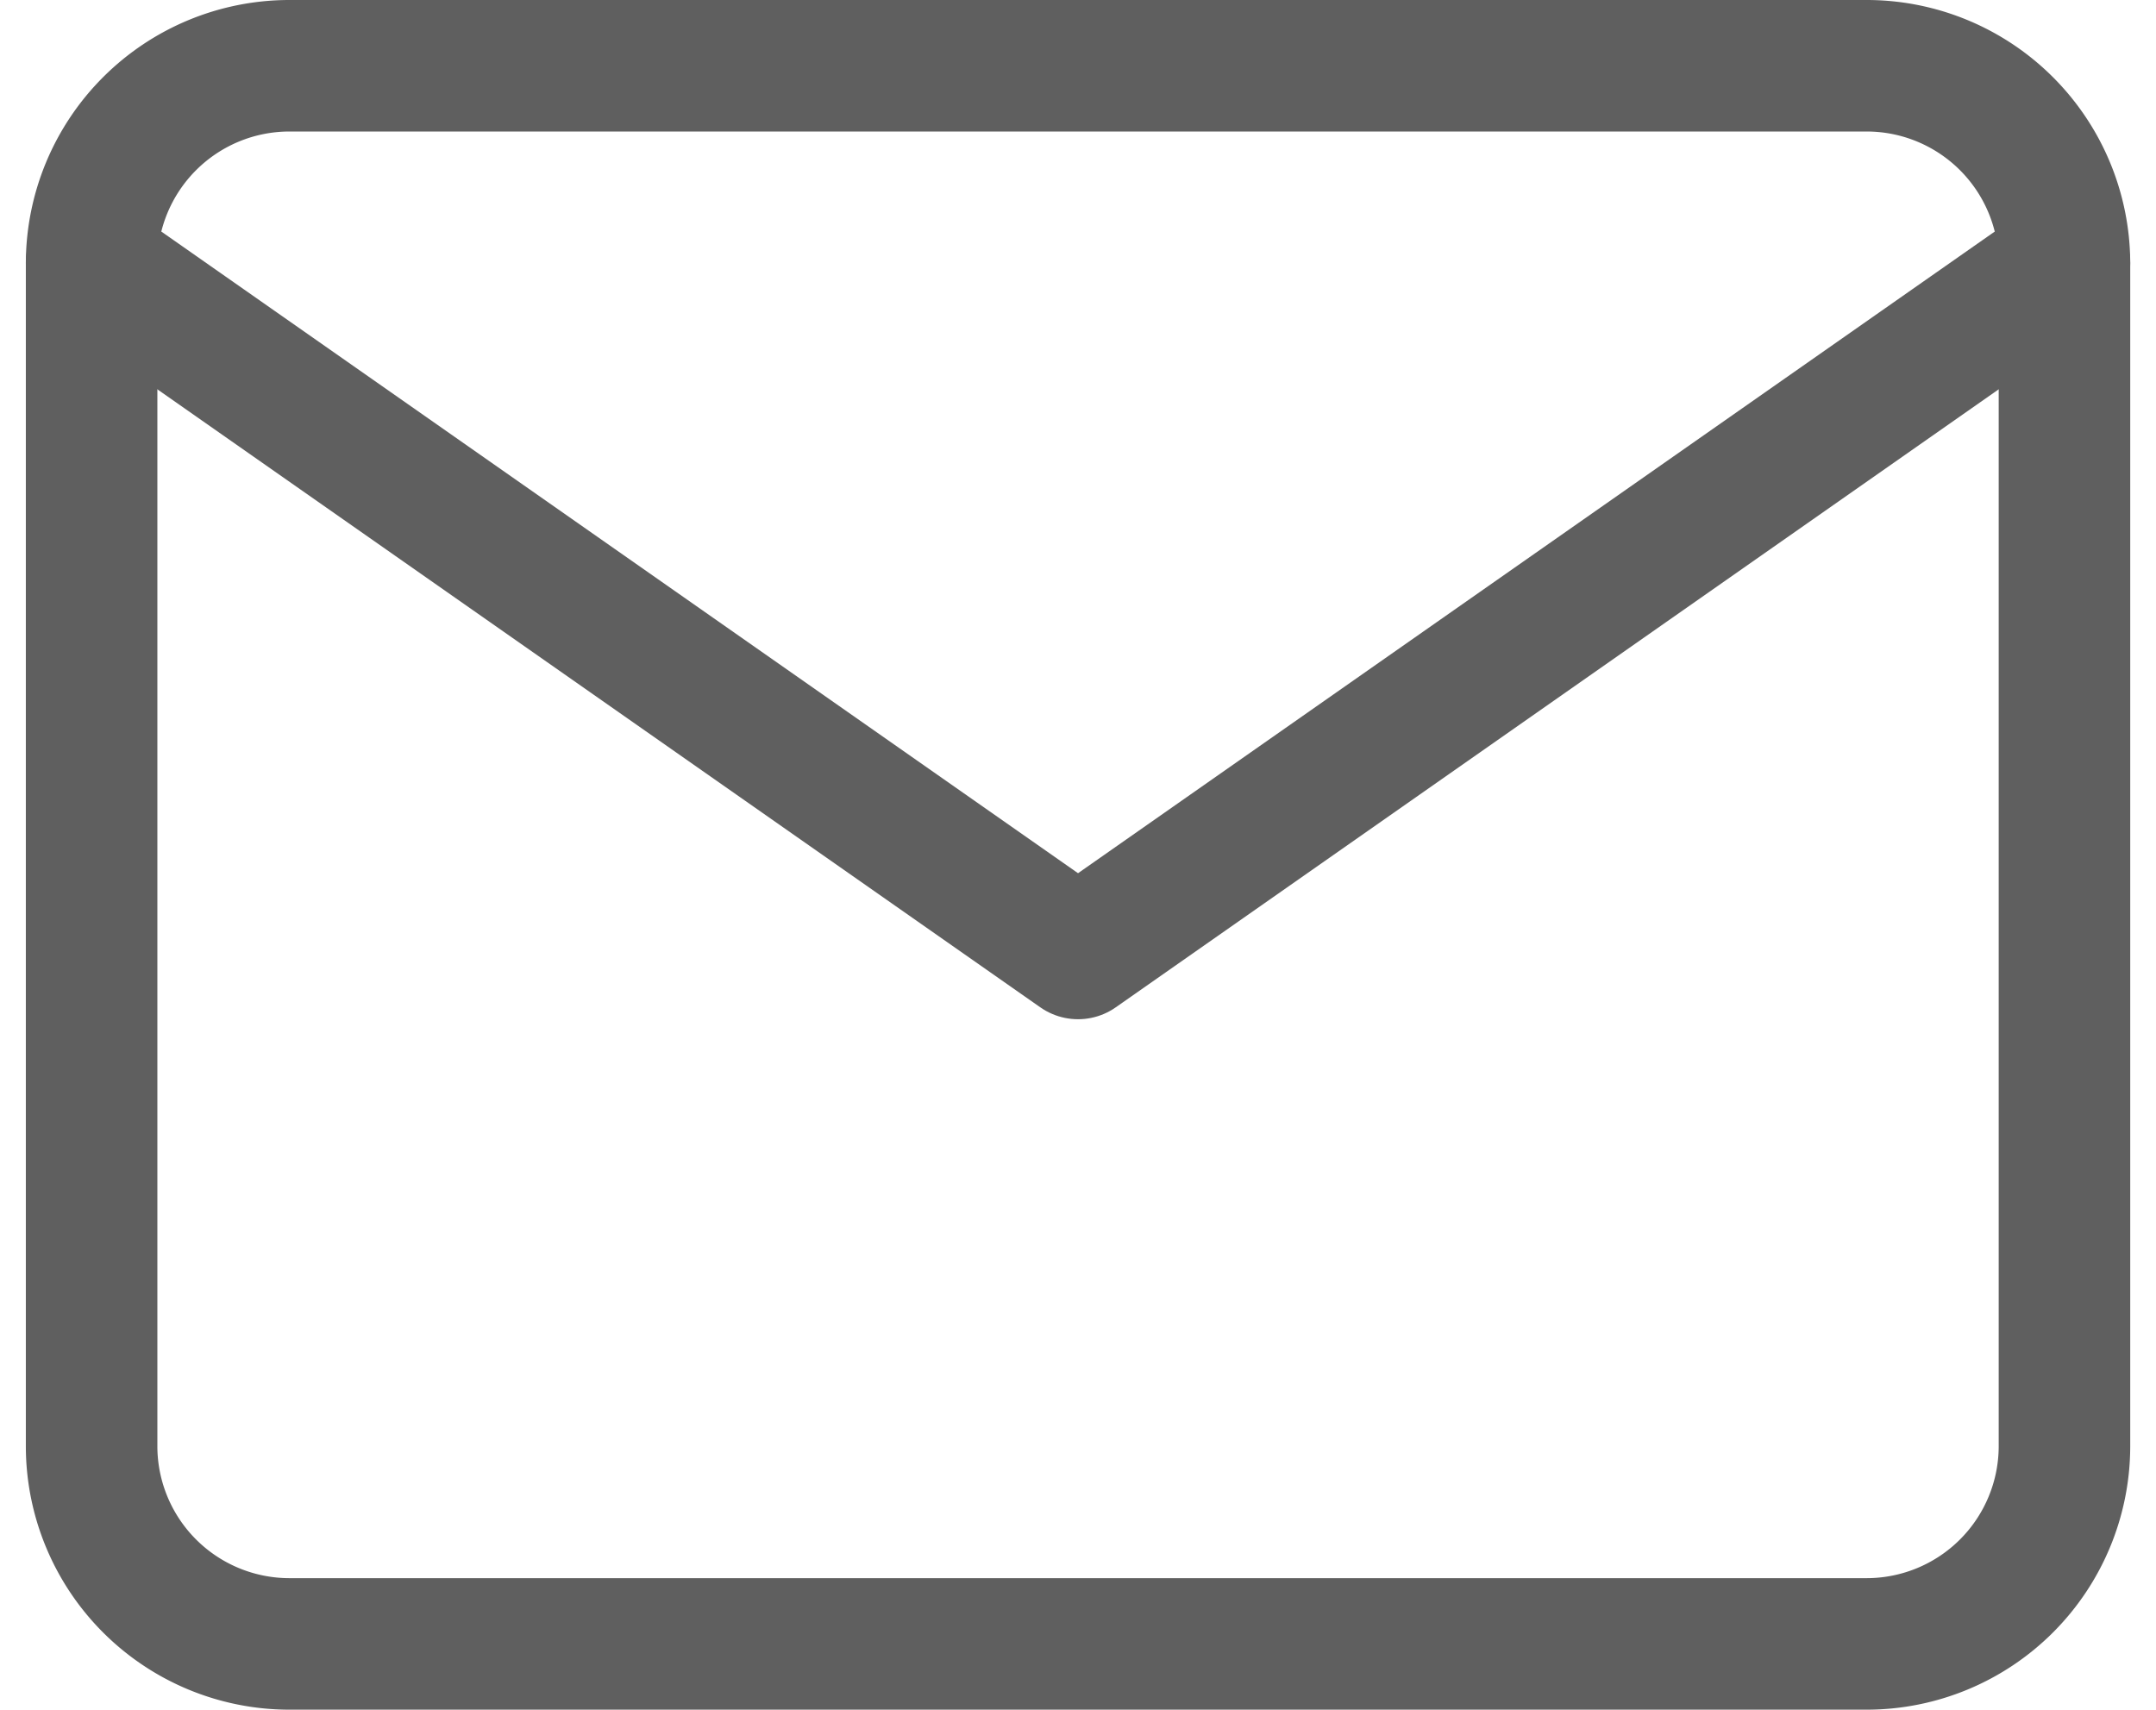
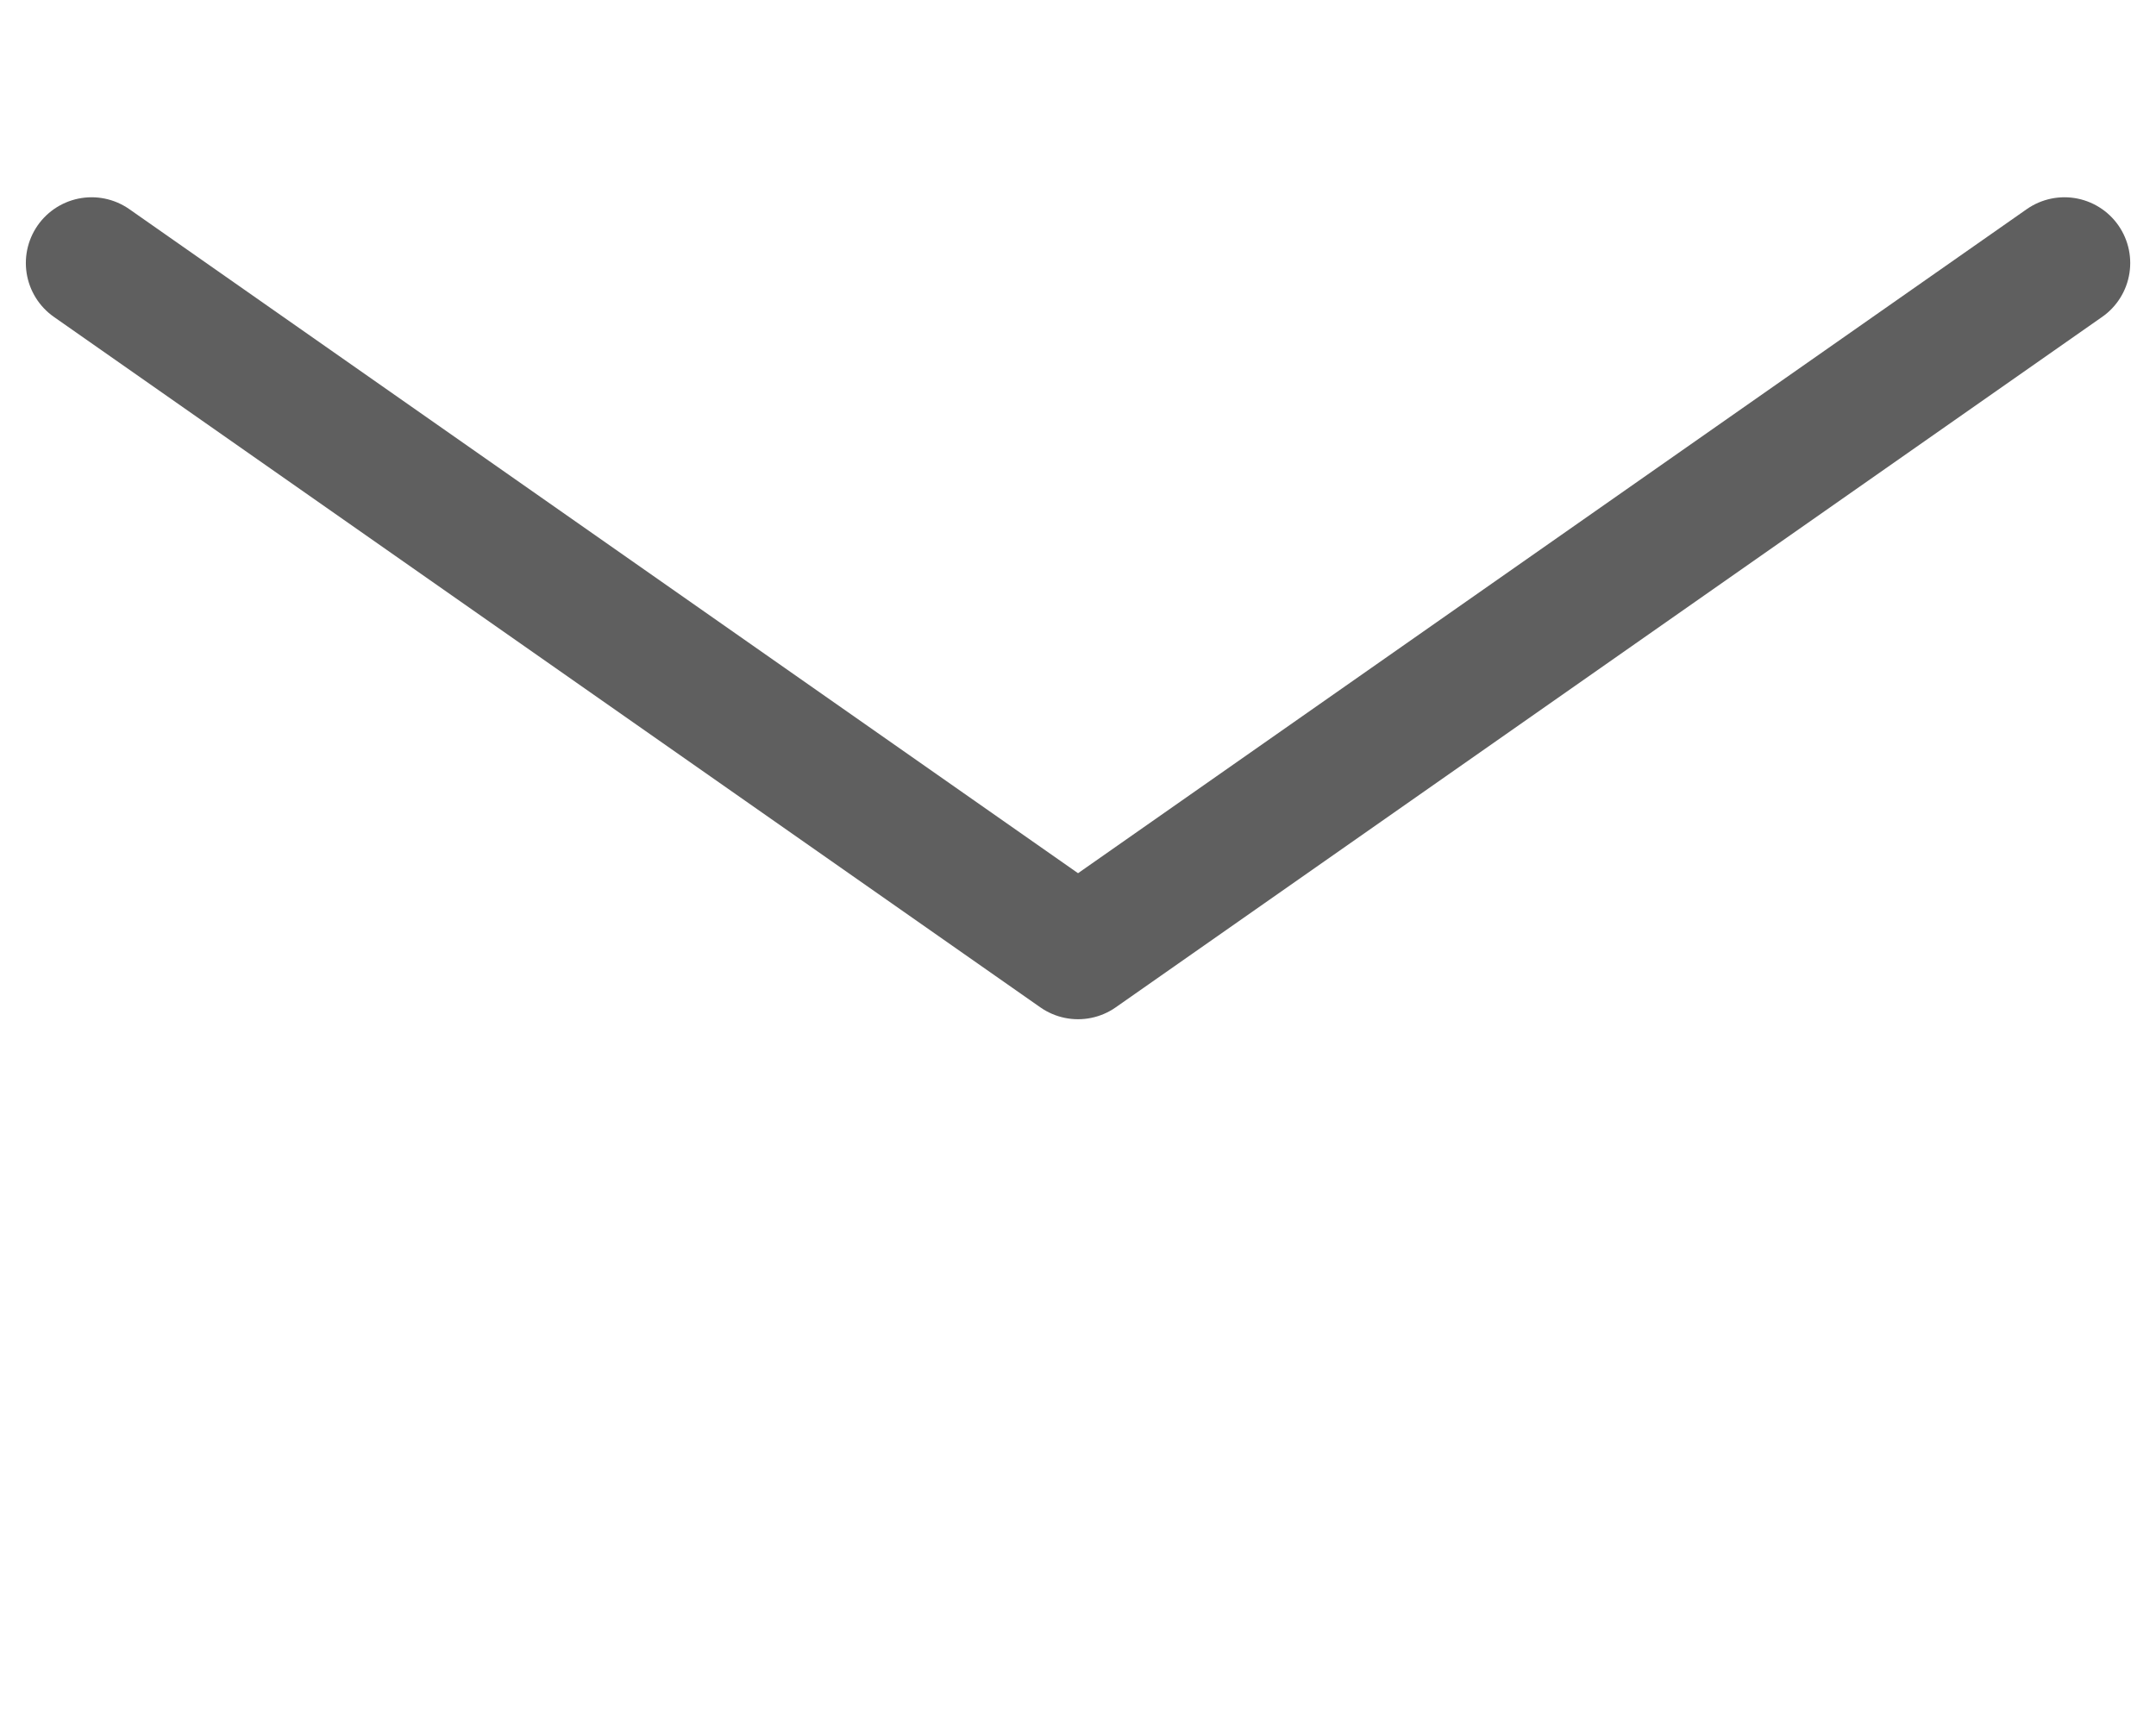
<svg xmlns="http://www.w3.org/2000/svg" width="32.785" height="26" viewBox="0 0 32.785 26">
  <g id="Icon_feather-mail" data-name="Icon feather-mail" transform="translate(-1.607 -5)">
-     <path id="Path_9" data-name="Path 9" d="M6,6H30a3.009,3.009,0,0,1,3,3V27a3.009,3.009,0,0,1-3,3H6a3.009,3.009,0,0,1-3-3V9A3.009,3.009,0,0,1,6,6Z" fill="none" stroke="#5f5f5f" stroke-linecap="round" stroke-linejoin="round" stroke-width="2" />
    <path id="Path_10" data-name="Path 10" d="M33,9,18,19.5,3,9" fill="none" stroke="#5f5f5f" stroke-linecap="round" stroke-linejoin="round" stroke-width="2" />
  </g>
</svg>